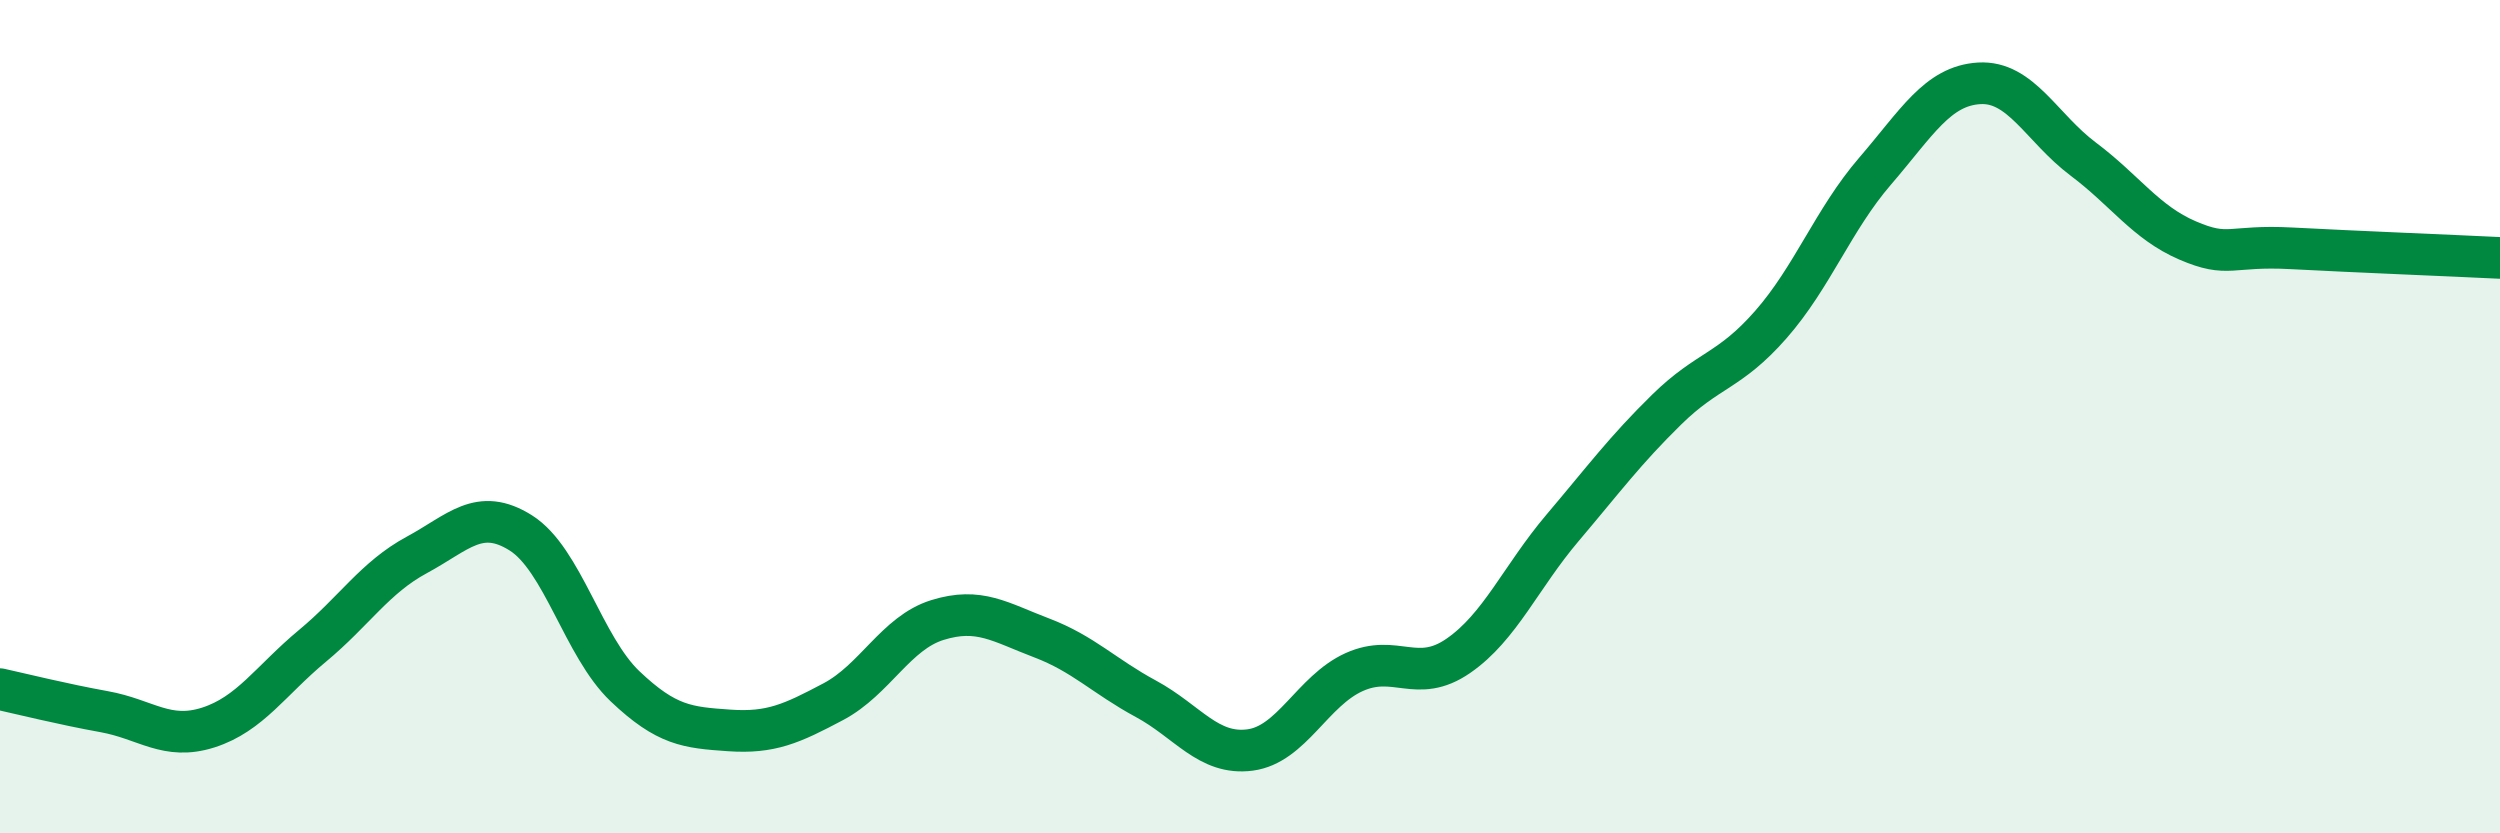
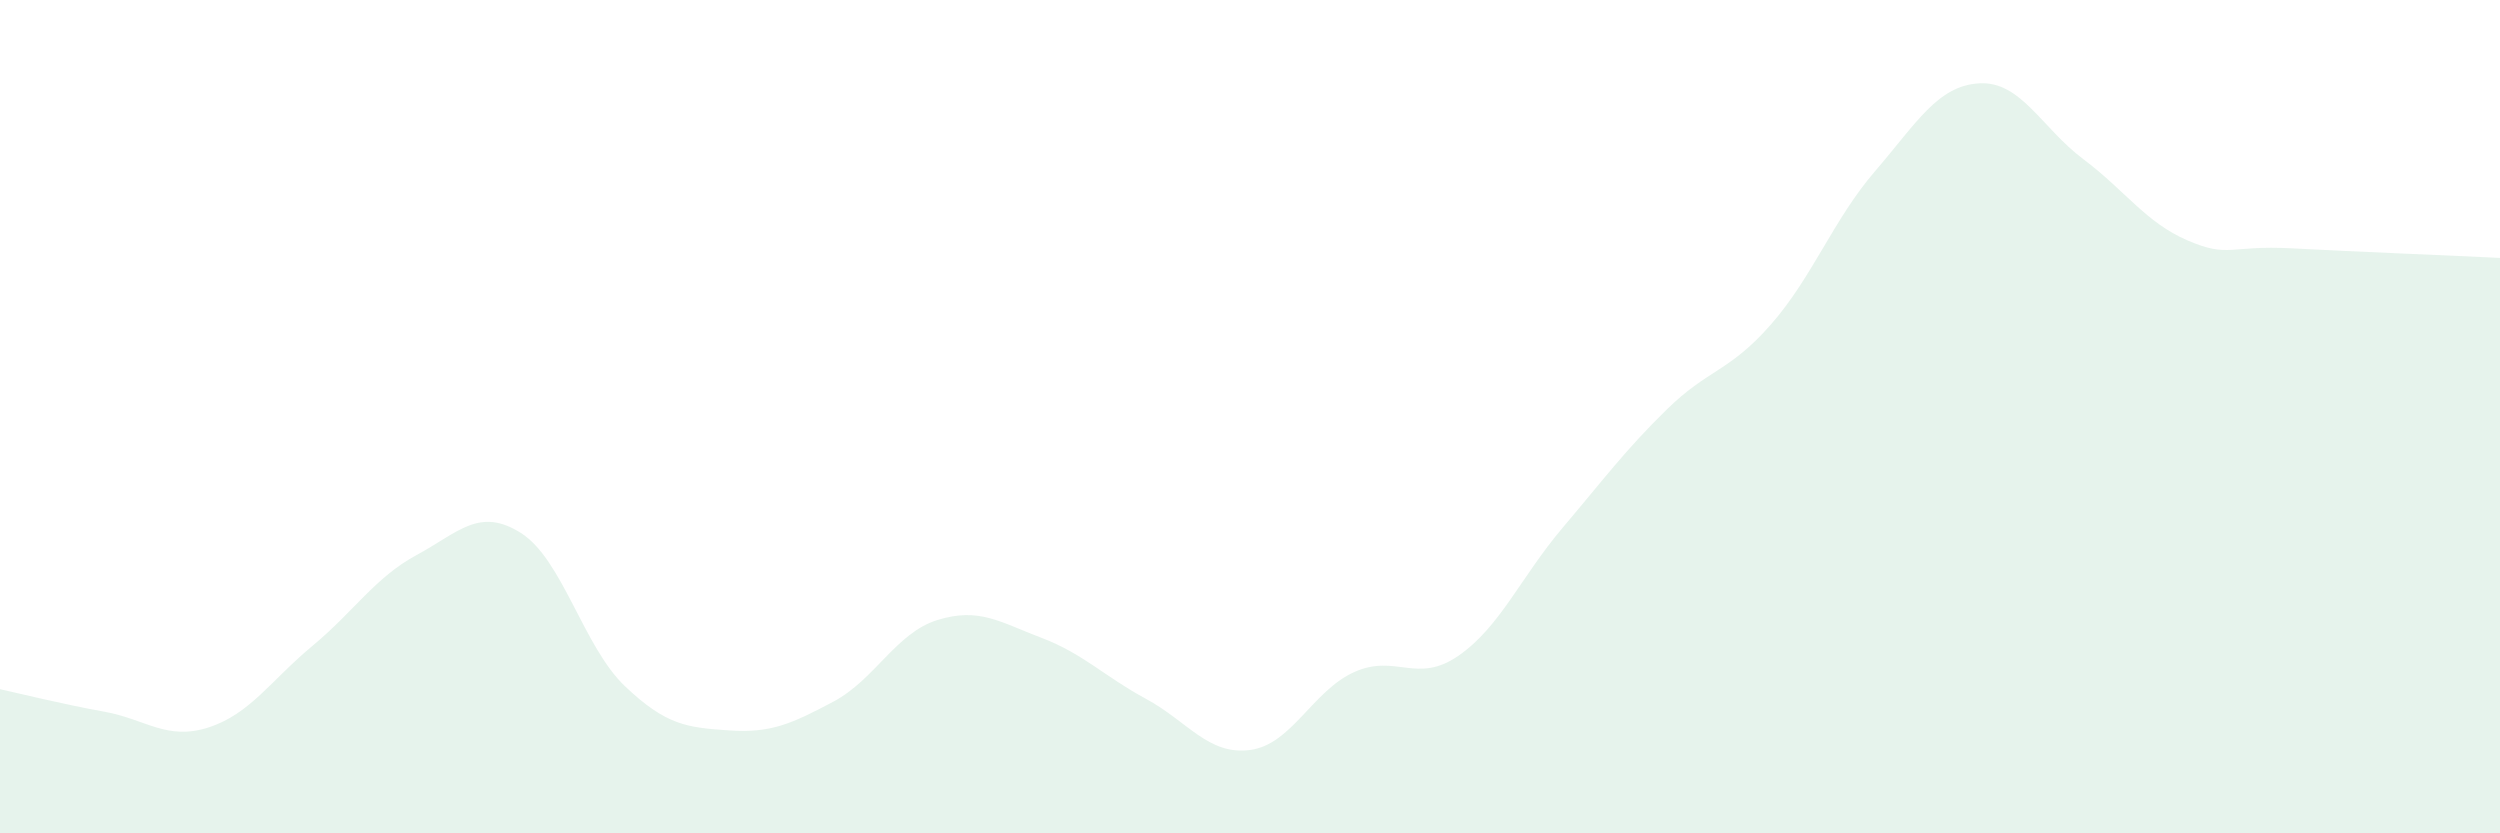
<svg xmlns="http://www.w3.org/2000/svg" width="60" height="20" viewBox="0 0 60 20">
  <path d="M 0,16.54 C 0.5,16.65 1.5,16.9 2.5,17.08 C 3.5,17.26 4,17.78 5,17.46 C 6,17.14 6.5,16.33 7.5,15.5 C 8.5,14.67 9,13.86 10,13.32 C 11,12.78 11.5,12.16 12.5,12.79 C 13.5,13.42 14,15.52 15,16.47 C 16,17.42 16.5,17.46 17.5,17.53 C 18.5,17.6 19,17.37 20,16.84 C 21,16.31 21.5,15.19 22.5,14.88 C 23.5,14.57 24,14.93 25,15.31 C 26,15.69 26.5,16.23 27.5,16.77 C 28.5,17.31 29,18.13 30,18 C 31,17.87 31.5,16.58 32.5,16.13 C 33.5,15.68 34,16.43 35,15.74 C 36,15.05 36.5,13.85 37.5,12.67 C 38.5,11.49 39,10.81 40,9.83 C 41,8.85 41.5,8.93 42.5,7.79 C 43.5,6.65 44,5.27 45,4.11 C 46,2.95 46.5,2.06 47.5,2 C 48.5,1.94 49,3.07 50,3.82 C 51,4.57 51.5,5.34 52.5,5.77 C 53.5,6.2 53.5,5.88 55,5.96 C 56.5,6.04 59,6.14 60,6.19L60 20L0 20Z" fill="#008740" opacity="0.1" stroke-linecap="round" stroke-linejoin="round" />
-   <path d="M 0,16.54 C 0.5,16.65 1.5,16.9 2.5,17.08 C 3.5,17.26 4,17.78 5,17.46 C 6,17.14 6.5,16.33 7.5,15.5 C 8.5,14.67 9,13.86 10,13.32 C 11,12.78 11.5,12.16 12.5,12.79 C 13.5,13.42 14,15.52 15,16.47 C 16,17.42 16.5,17.46 17.5,17.53 C 18.5,17.6 19,17.37 20,16.84 C 21,16.31 21.5,15.19 22.5,14.88 C 23.5,14.57 24,14.93 25,15.31 C 26,15.69 26.5,16.23 27.5,16.77 C 28.5,17.31 29,18.13 30,18 C 31,17.87 31.5,16.58 32.5,16.13 C 33.5,15.68 34,16.43 35,15.74 C 36,15.05 36.5,13.85 37.5,12.67 C 38.5,11.49 39,10.81 40,9.83 C 41,8.85 41.5,8.93 42.5,7.79 C 43.5,6.65 44,5.27 45,4.11 C 46,2.95 46.5,2.06 47.5,2 C 48.5,1.94 49,3.07 50,3.82 C 51,4.57 51.5,5.34 52.5,5.77 C 53.5,6.2 53.5,5.88 55,5.96 C 56.5,6.04 59,6.14 60,6.19" stroke="#008740" stroke-width="1" fill="none" stroke-linecap="round" stroke-linejoin="round" />
</svg>